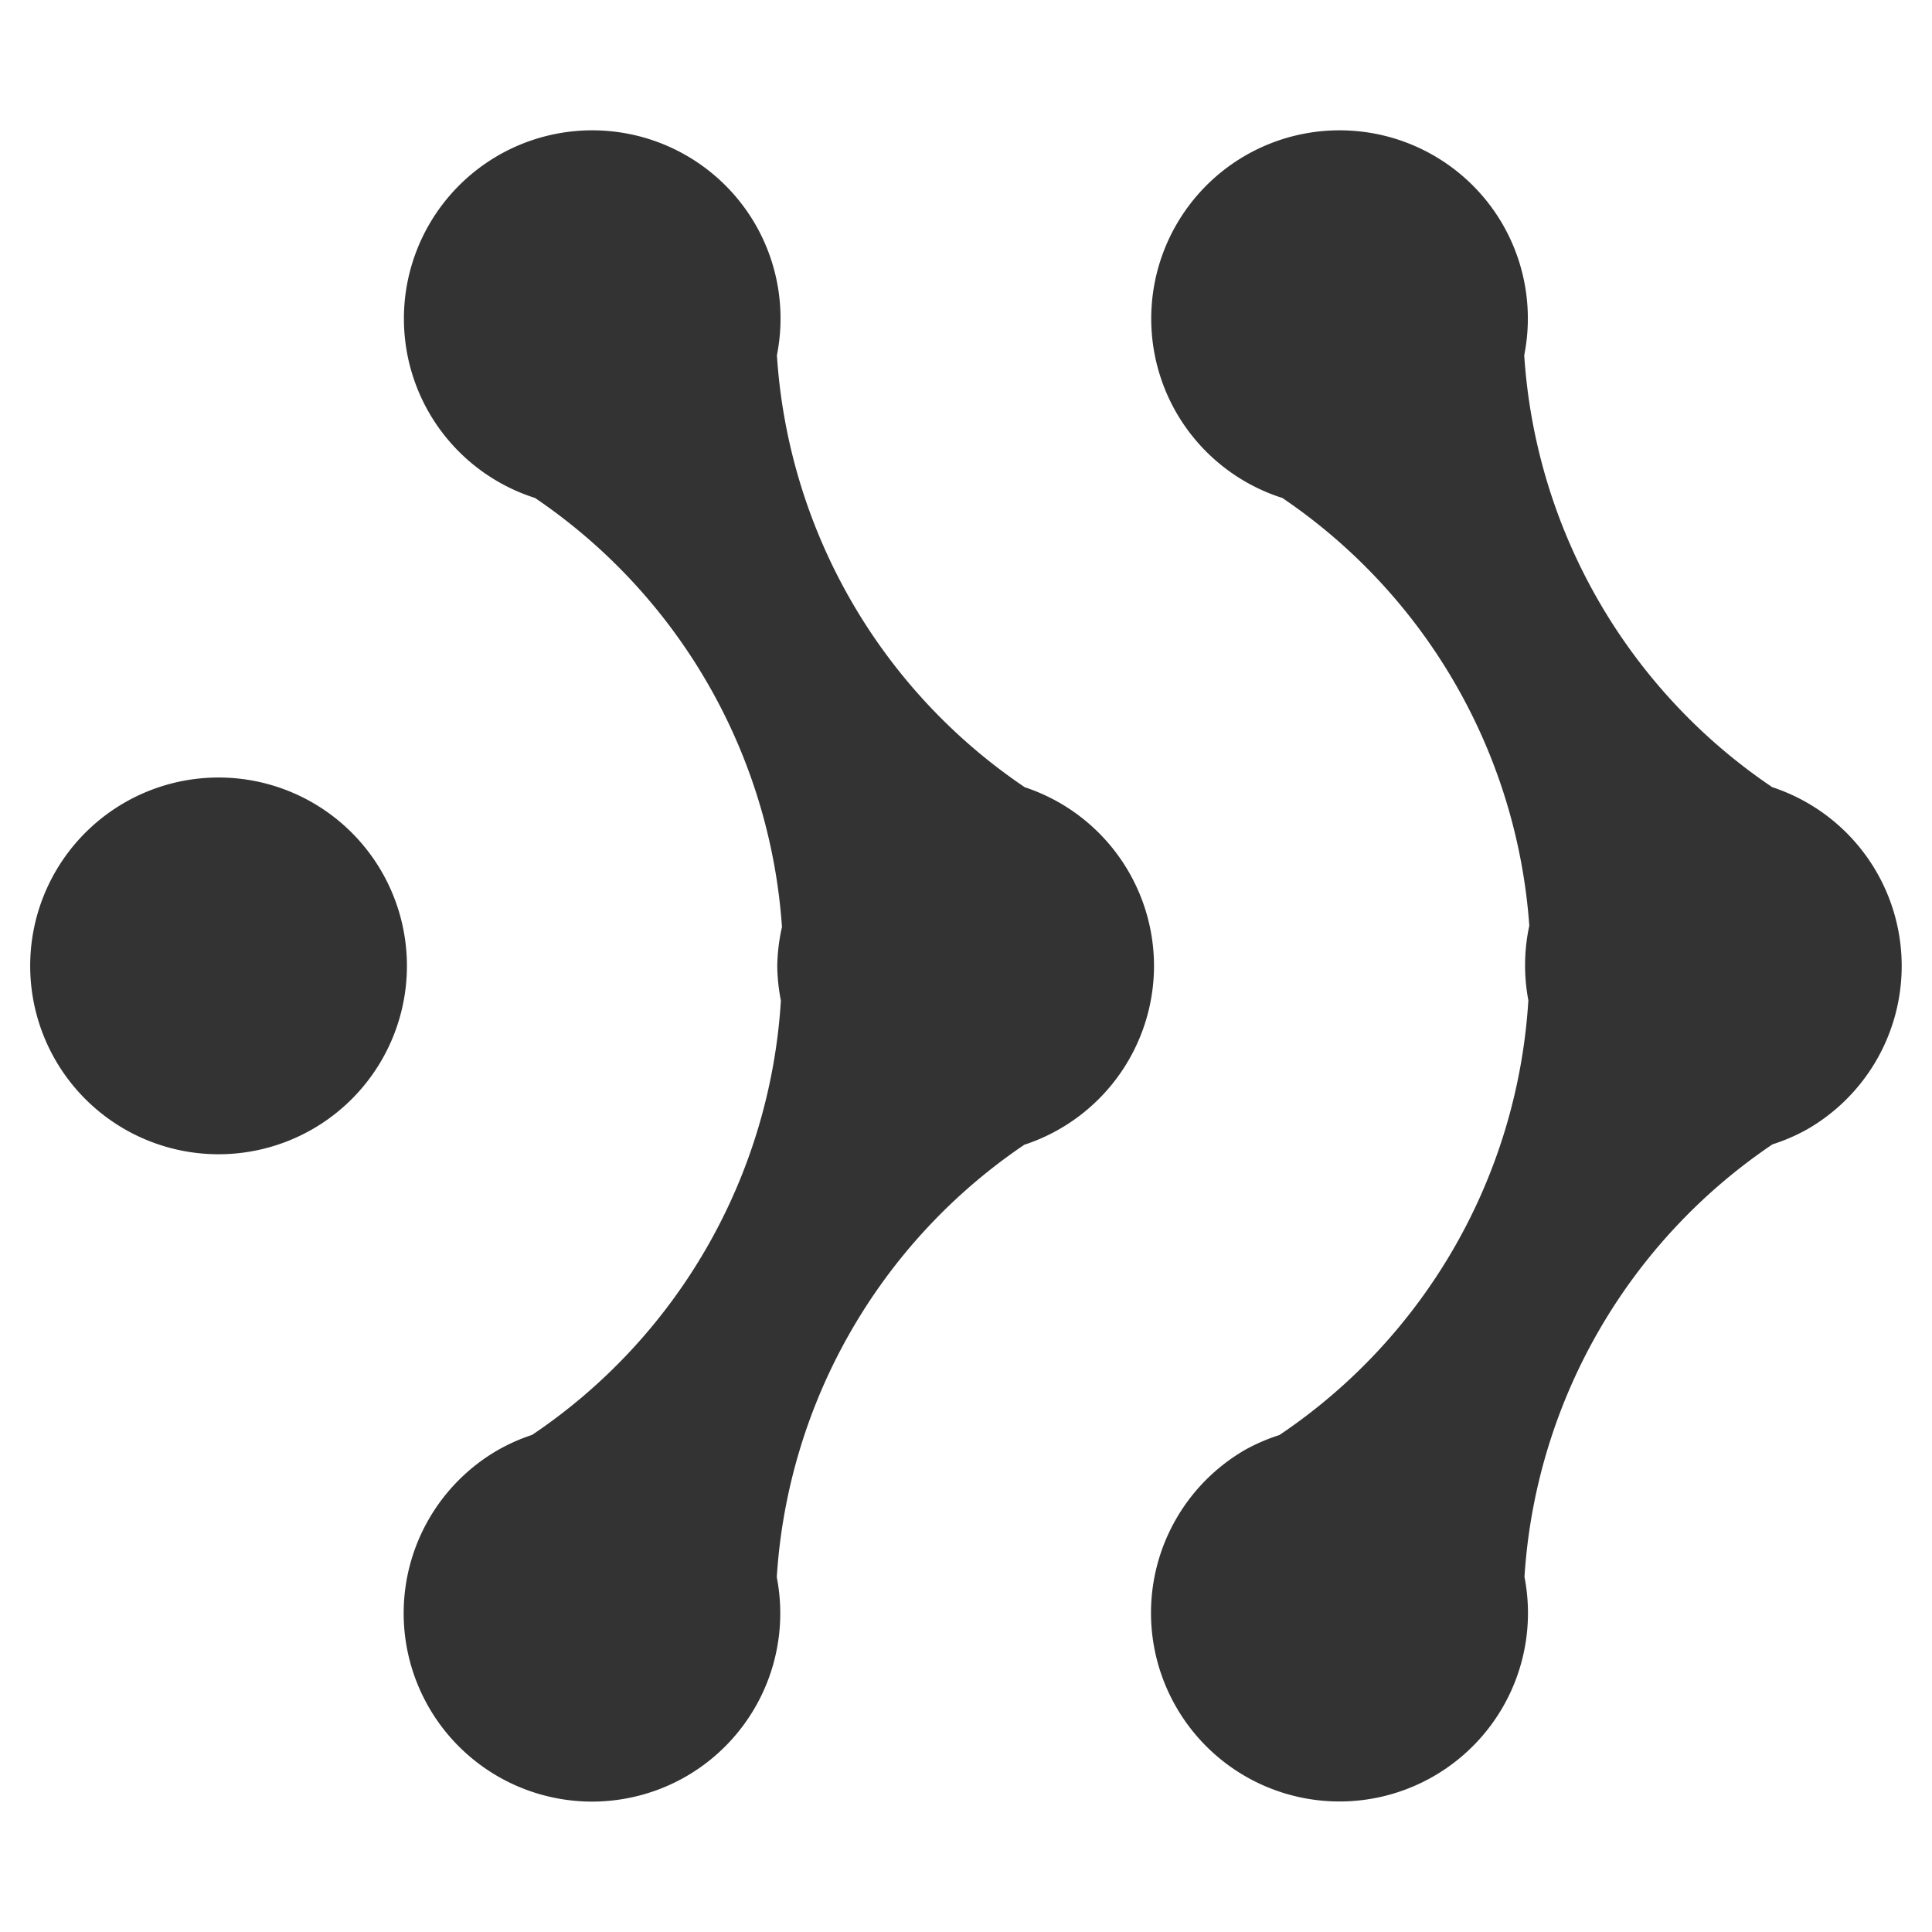
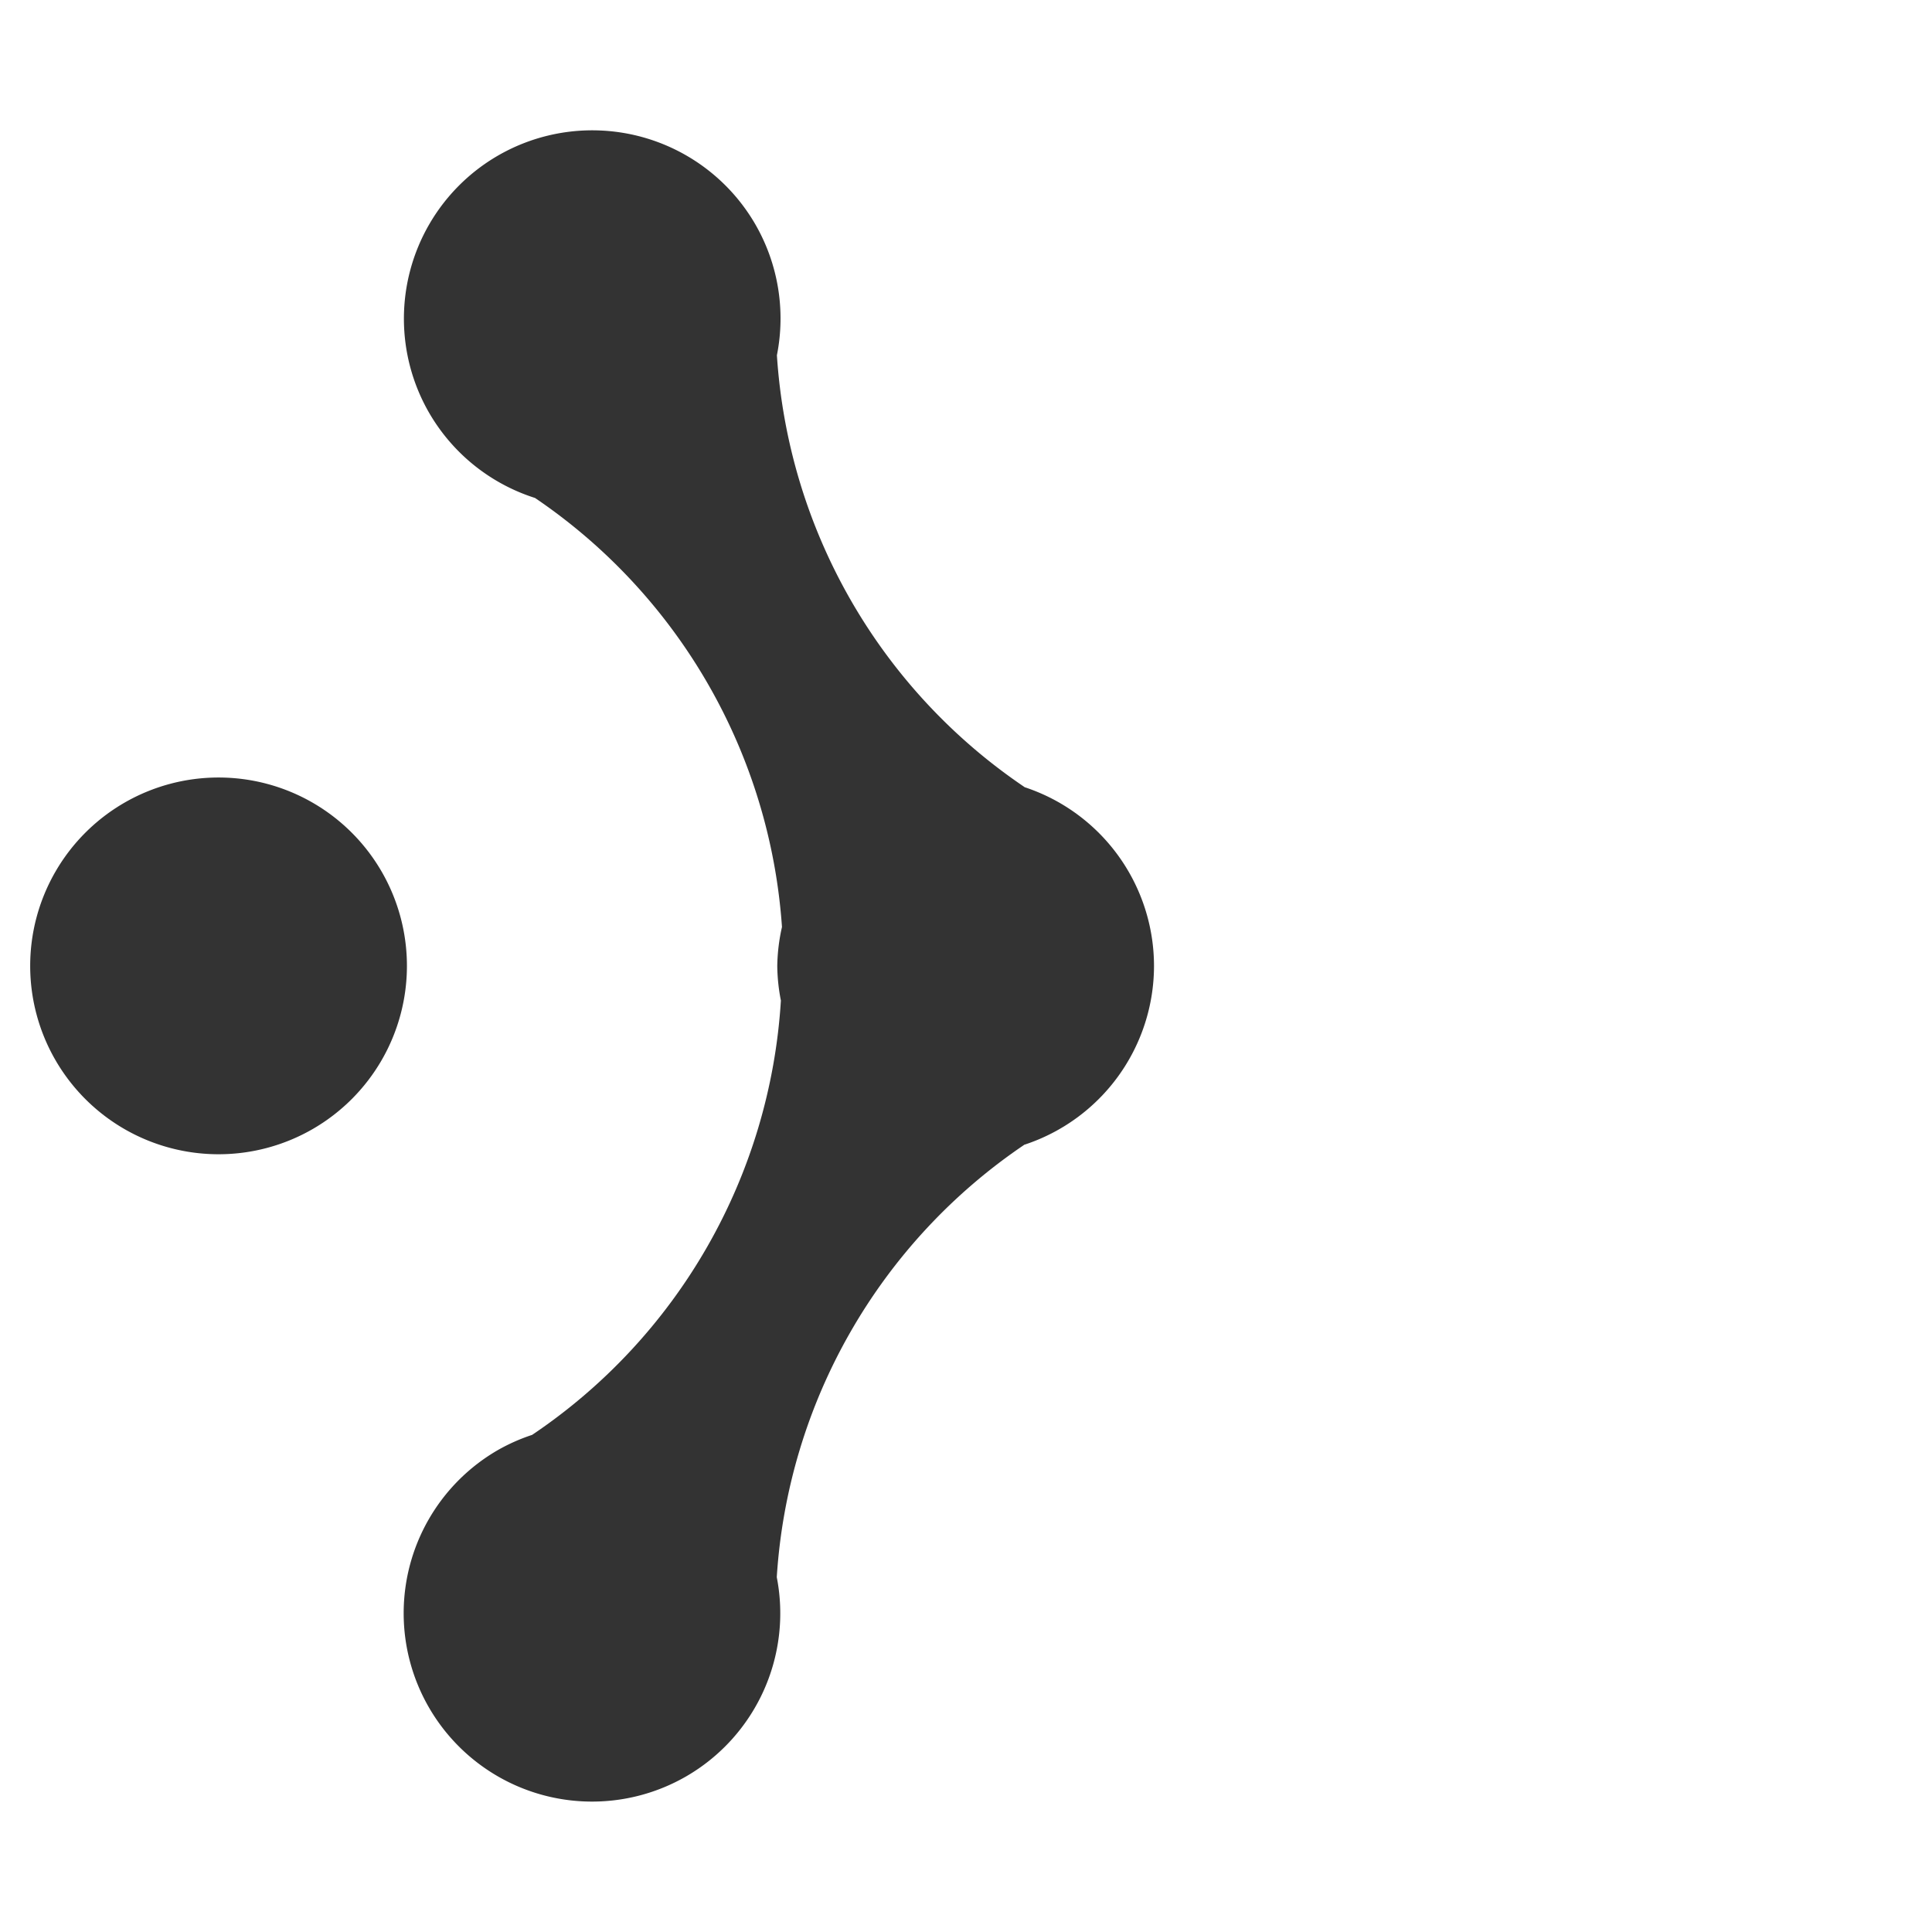
<svg xmlns="http://www.w3.org/2000/svg" width="16" height="16" viewBox="0 0 16 16" version="1.1" id="svg5" xml:space="preserve">
  <defs id="defs2">
    <linearGradient id="linearGradient1053">
      <stop style="stop-color:#000000;stop-opacity:1;" offset="0" id="stop1051" />
    </linearGradient>
  </defs>
  <g id="layer1" style="display:inline">
    <g id="g13788" transform="translate(0.032,-0.022)" style="fill:#333333;fill-opacity:1">
      <path id="circle6659" style="fill:#333333;fill-opacity:1;stroke:none;stroke-width:0.104;stroke-linecap:round;stroke-linejoin:round;stroke-dasharray:none;stroke-opacity:0.998" d="m 4.946,1.103 a 1.56,1.56 0 0 0 -0.853,0.207 1.56,1.56 0 0 0 -0.571,2.131 1.56,1.56 0 0 0 0.877,0.705 4.68,4.68 0 0 1 2.045,3.553 1.56,1.56 0 0 0 -0.039,0.323 1.56,1.56 0 0 0 0.03,0.286 4.68,4.68 0 0 1 -2.06,3.597 1.56,1.56 0 0 0 -0.284,0.126 1.56,1.56 0 0 0 -0.571,2.131 1.56,1.56 0 0 0 2.131,0.571 1.56,1.56 0 0 0 0.75,-1.649 4.68,4.68 0 0 1 7e-7,-0.002 4.68,4.68 0 0 1 2.052,-3.581 1.56,1.56 0 0 1 0.002,4e-7 1.56,1.56 0 0 0 1.07,-1.479 1.56,1.56 0 0 0 -1.072,-1.481 4.68,4.68 0 0 1 -0.002,-0.002 A 4.68,4.68 0 0 1 6.402,2.964 1.56,1.56 0 0 0 6.224,1.881 1.56,1.56 0 0 0 4.946,1.103 Z M 6.311,3.265 A 1.56,1.56 0 0 1 6.297,3.295 1.56,1.56 0 0 0 6.311,3.265 Z M 5.389,4.13 A 1.56,1.56 0 0 1 5.316,4.152 1.56,1.56 0 0 0 5.389,4.13 Z M 4.676,4.205 a 1.56,1.56 0 0 0 0.069,0.008 1.56,1.56 0 0 1 -0.069,-0.008 z m 2.974,2.293 a 1.56,1.56 0 0 0 -0.055,0.012 1.56,1.56 0 0 1 0.055,-0.012 z M 7.247,9.401 a 1.56,1.56 0 0 0 0.041,0.022 1.56,1.56 0 0 1 -0.041,-0.022 z m 0.347,0.132 a 1.56,1.56 0 0 0 0.043,0.008 1.56,1.56 0 0 1 -0.043,-0.008 z M 5.062,11.838 a 1.56,1.56 0 0 1 0.033,0.004 1.56,1.56 0 0 0 -0.033,-0.004 z m 0.353,0.083 a 1.56,1.56 0 0 1 0.03,0.012 1.56,1.56 0 0 0 -0.03,-0.012 z m 0.305,0.154 a 1.56,1.56 0 0 1 0.028,0.016 1.56,1.56 0 0 0 -0.028,-0.016 z m 0.276,0.227 a 1.56,1.56 0 0 1 0.033,0.035 1.56,1.56 0 0 0 -0.033,-0.035 z" />
-       <path id="circle7099" style="fill:#333333;fill-opacity:1;stroke:none;stroke-width:0.104;stroke-linecap:round;stroke-linejoin:round;stroke-dasharray:none;stroke-opacity:0.998" d="m 11.135,1.103 a 1.56,1.56 0 0 0 -0.853,0.207 1.56,1.56 0 0 0 -0.571,2.131 1.56,1.56 0 0 0 0.877,0.705 4.68,4.68 0 0 1 2.045,3.542 1.56,1.56 0 0 0 -0.008,0.617 1.56,1.56 0 0 0 0,0.004 4.68,4.68 0 0 1 -2.058,3.595 4.68,4.68 0 0 1 -0.002,0.002 1.56,1.56 0 0 0 -0.284,0.122 1.56,1.56 0 0 0 -0.571,2.133 1.56,1.56 0 0 0 2.131,0.571 1.56,1.56 0 0 0 0.752,-1.651 A 4.68,4.68 0 0 1 14.647,9.499 1.56,1.56 0 0 0 14.937,9.373 1.56,1.56 0 0 0 15.508,7.242 1.56,1.56 0 0 0 14.645,6.541 4.68,4.68 0 0 1 12.591,2.964 1.56,1.56 0 0 0 12.413,1.881 1.56,1.56 0 0 0 11.135,1.103 Z m 0.443,3.027 a 1.56,1.56 0 0 1 -0.073,0.022 1.56,1.56 0 0 0 0.073,-0.022 z m -0.713,0.075 a 1.56,1.56 0 0 0 0.069,0.008 1.56,1.56 0 0 1 -0.069,-0.008 z m 3.433,2.267 a 1.56,1.56 0 0 1 0.057,0.006 1.56,1.56 0 0 0 -0.057,-0.006 z m -0.603,0.063 a 1.56,1.56 0 0 0 -0.037,0.012 1.56,1.56 0 0 1 0.037,-0.012 z m -0.561,0.313 a 1.56,1.56 0 0 0 -0.037,0.035 1.56,1.56 0 0 1 0.037,-0.035 z m -0.388,0.518 a 1.56,1.56 0 0 0 -0.018,0.043 1.56,1.56 0 0 1 0.018,-0.043 z m -0.059,1.168 a 1.56,1.56 0 0 0 0.014,0.041 1.56,1.56 0 0 1 -0.014,-0.041 z M 12.992,9.054 a 1.56,1.56 0 0 0 0.049,0.053 1.56,1.56 0 0 1 -0.049,-0.053 z m 0.28,0.25 a 1.56,1.56 0 0 0 0.051,0.03 1.56,1.56 0 0 1 -0.051,-0.03 z m 0.66,0.258 a 1.56,1.56 0 0 0 0.035,0.004 1.56,1.56 0 0 1 -0.035,-0.004 z m -1.747,2.744 a 1.56,1.56 0 0 1 0.033,0.033 1.56,1.56 0 0 0 -0.033,-0.033 z" />
      <path id="circle8279" style="fill:#333333;fill-opacity:1;stroke:none;stroke-width:0.104;stroke-linecap:round;stroke-linejoin:round;stroke-opacity:0.998" d="M 2.558,9.372 A 1.56,1.56 0 0 1 0.427,8.801 1.56,1.56 0 0 1 0.998,6.67 1.56,1.56 0 0 1 3.129,7.241 1.56,1.56 0 0 1 2.558,9.372 Z" />
    </g>
  </g>
</svg>